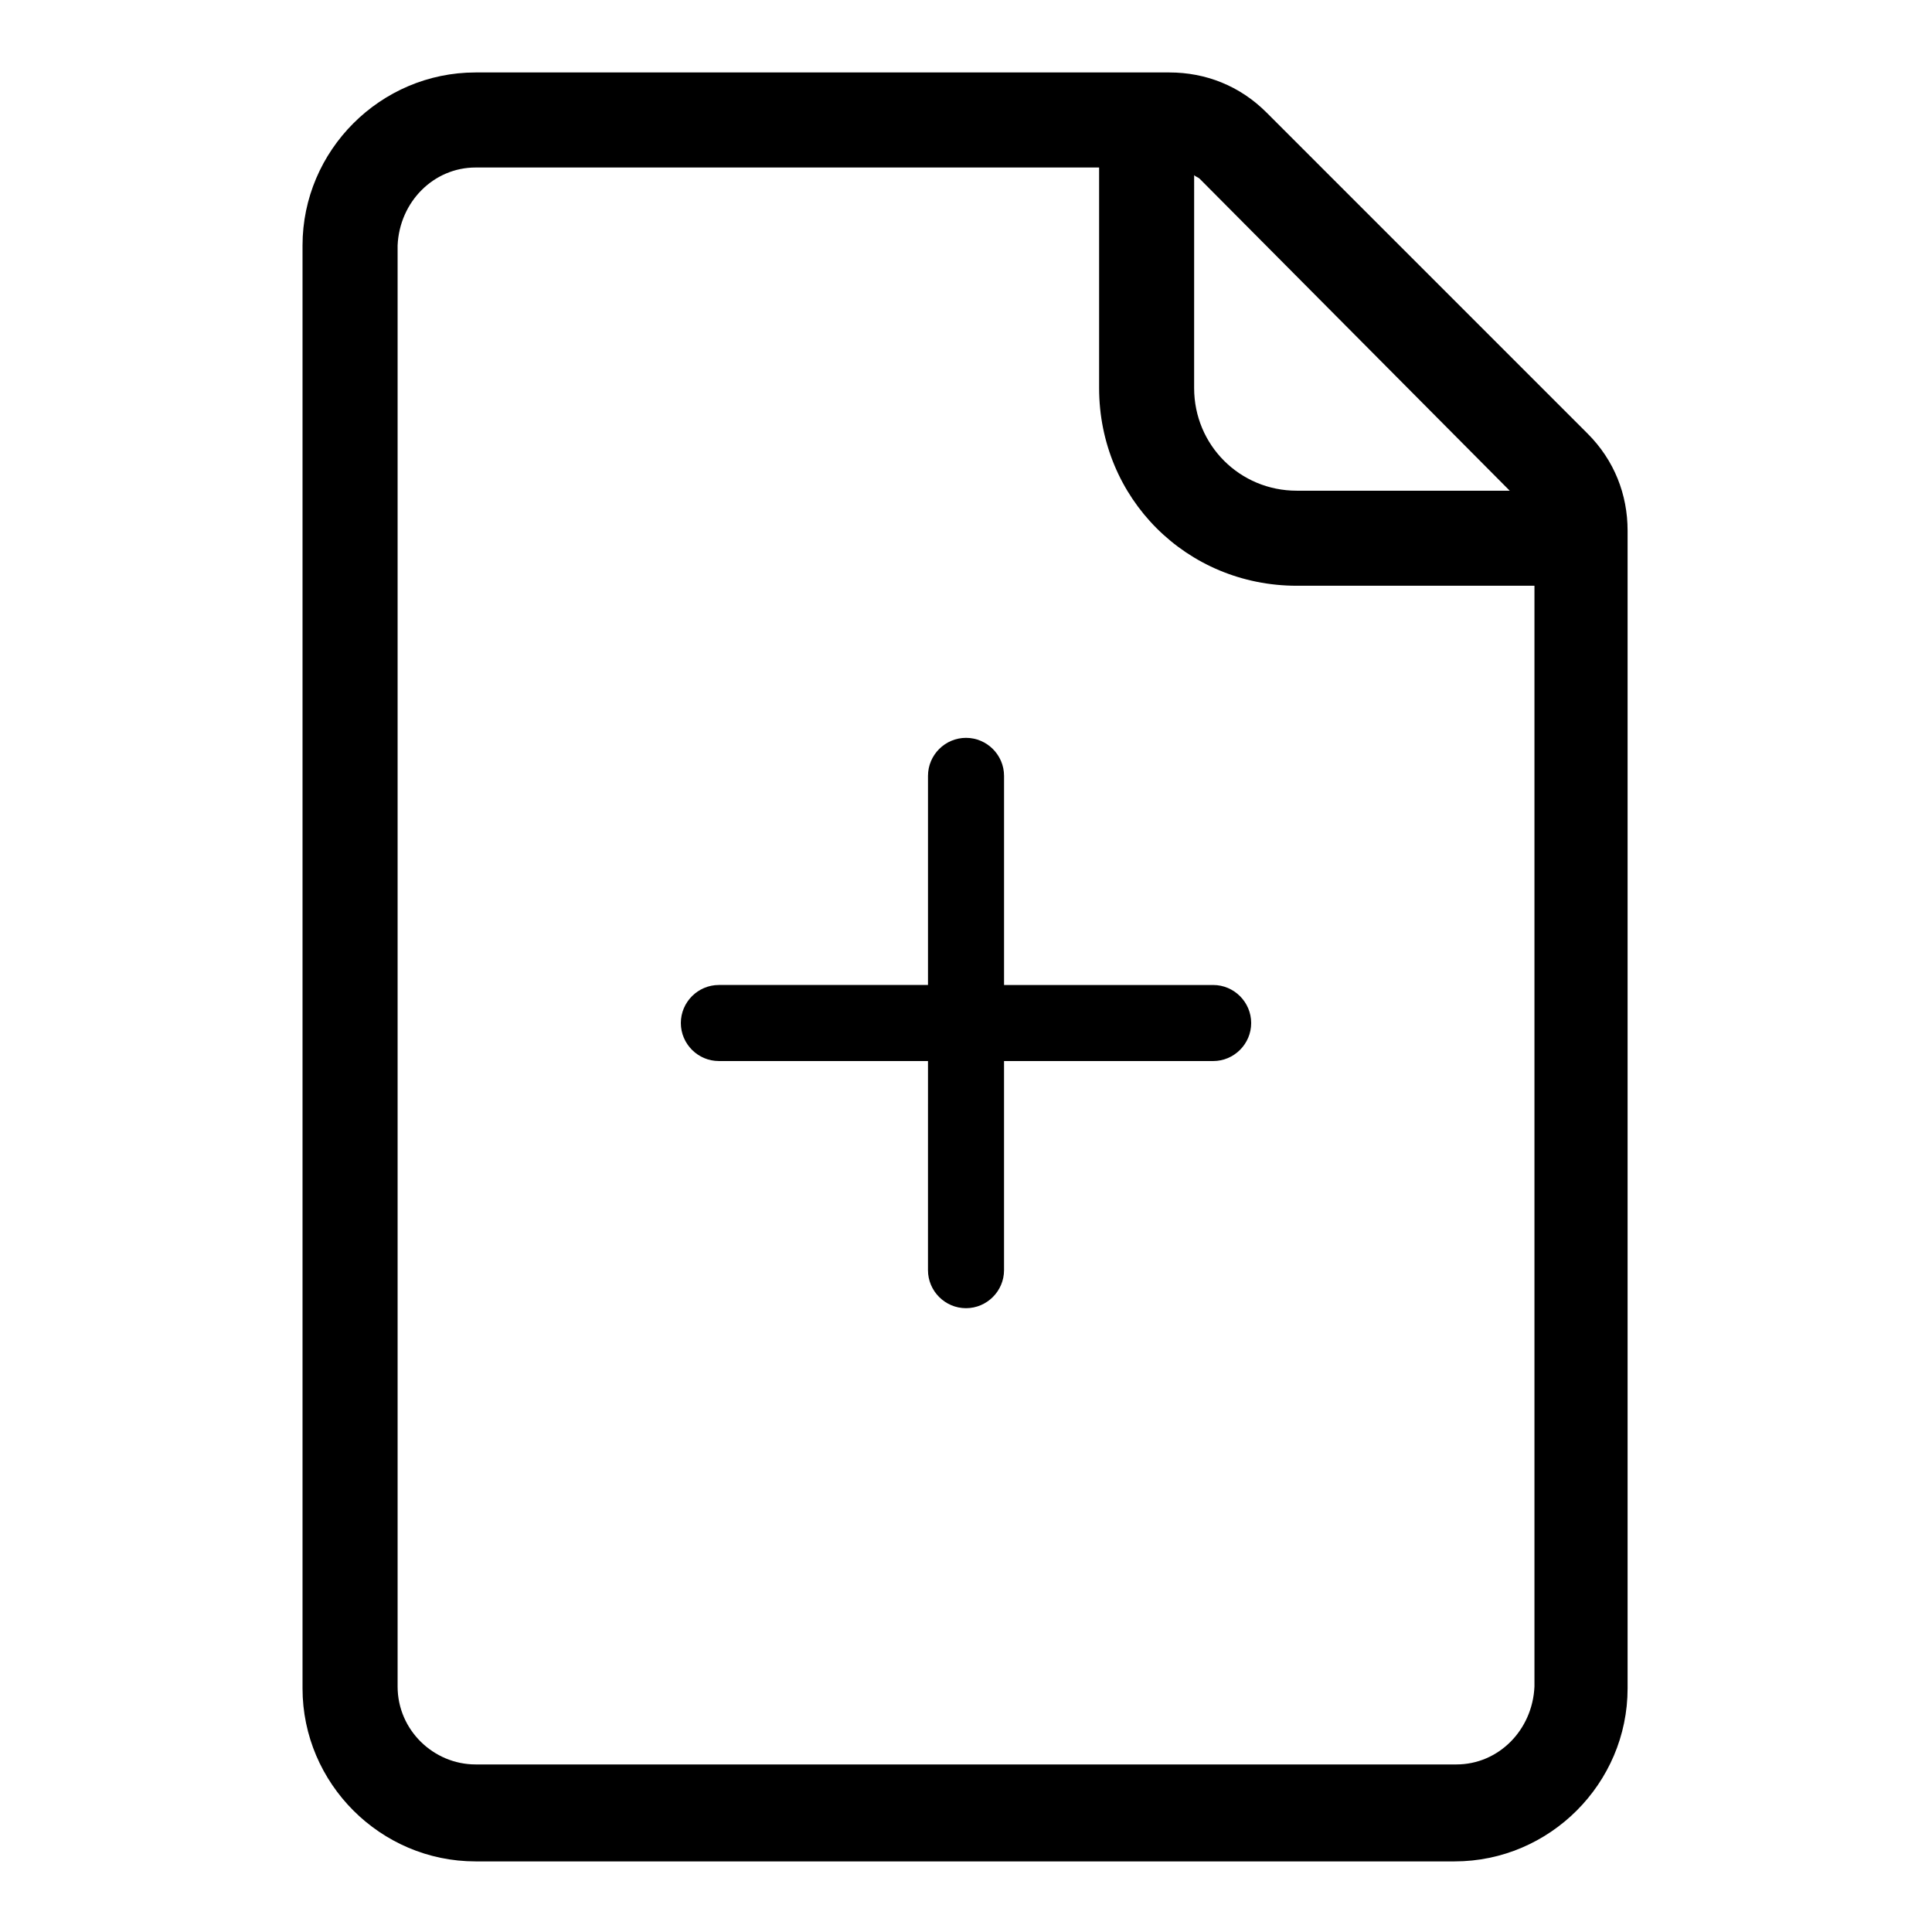
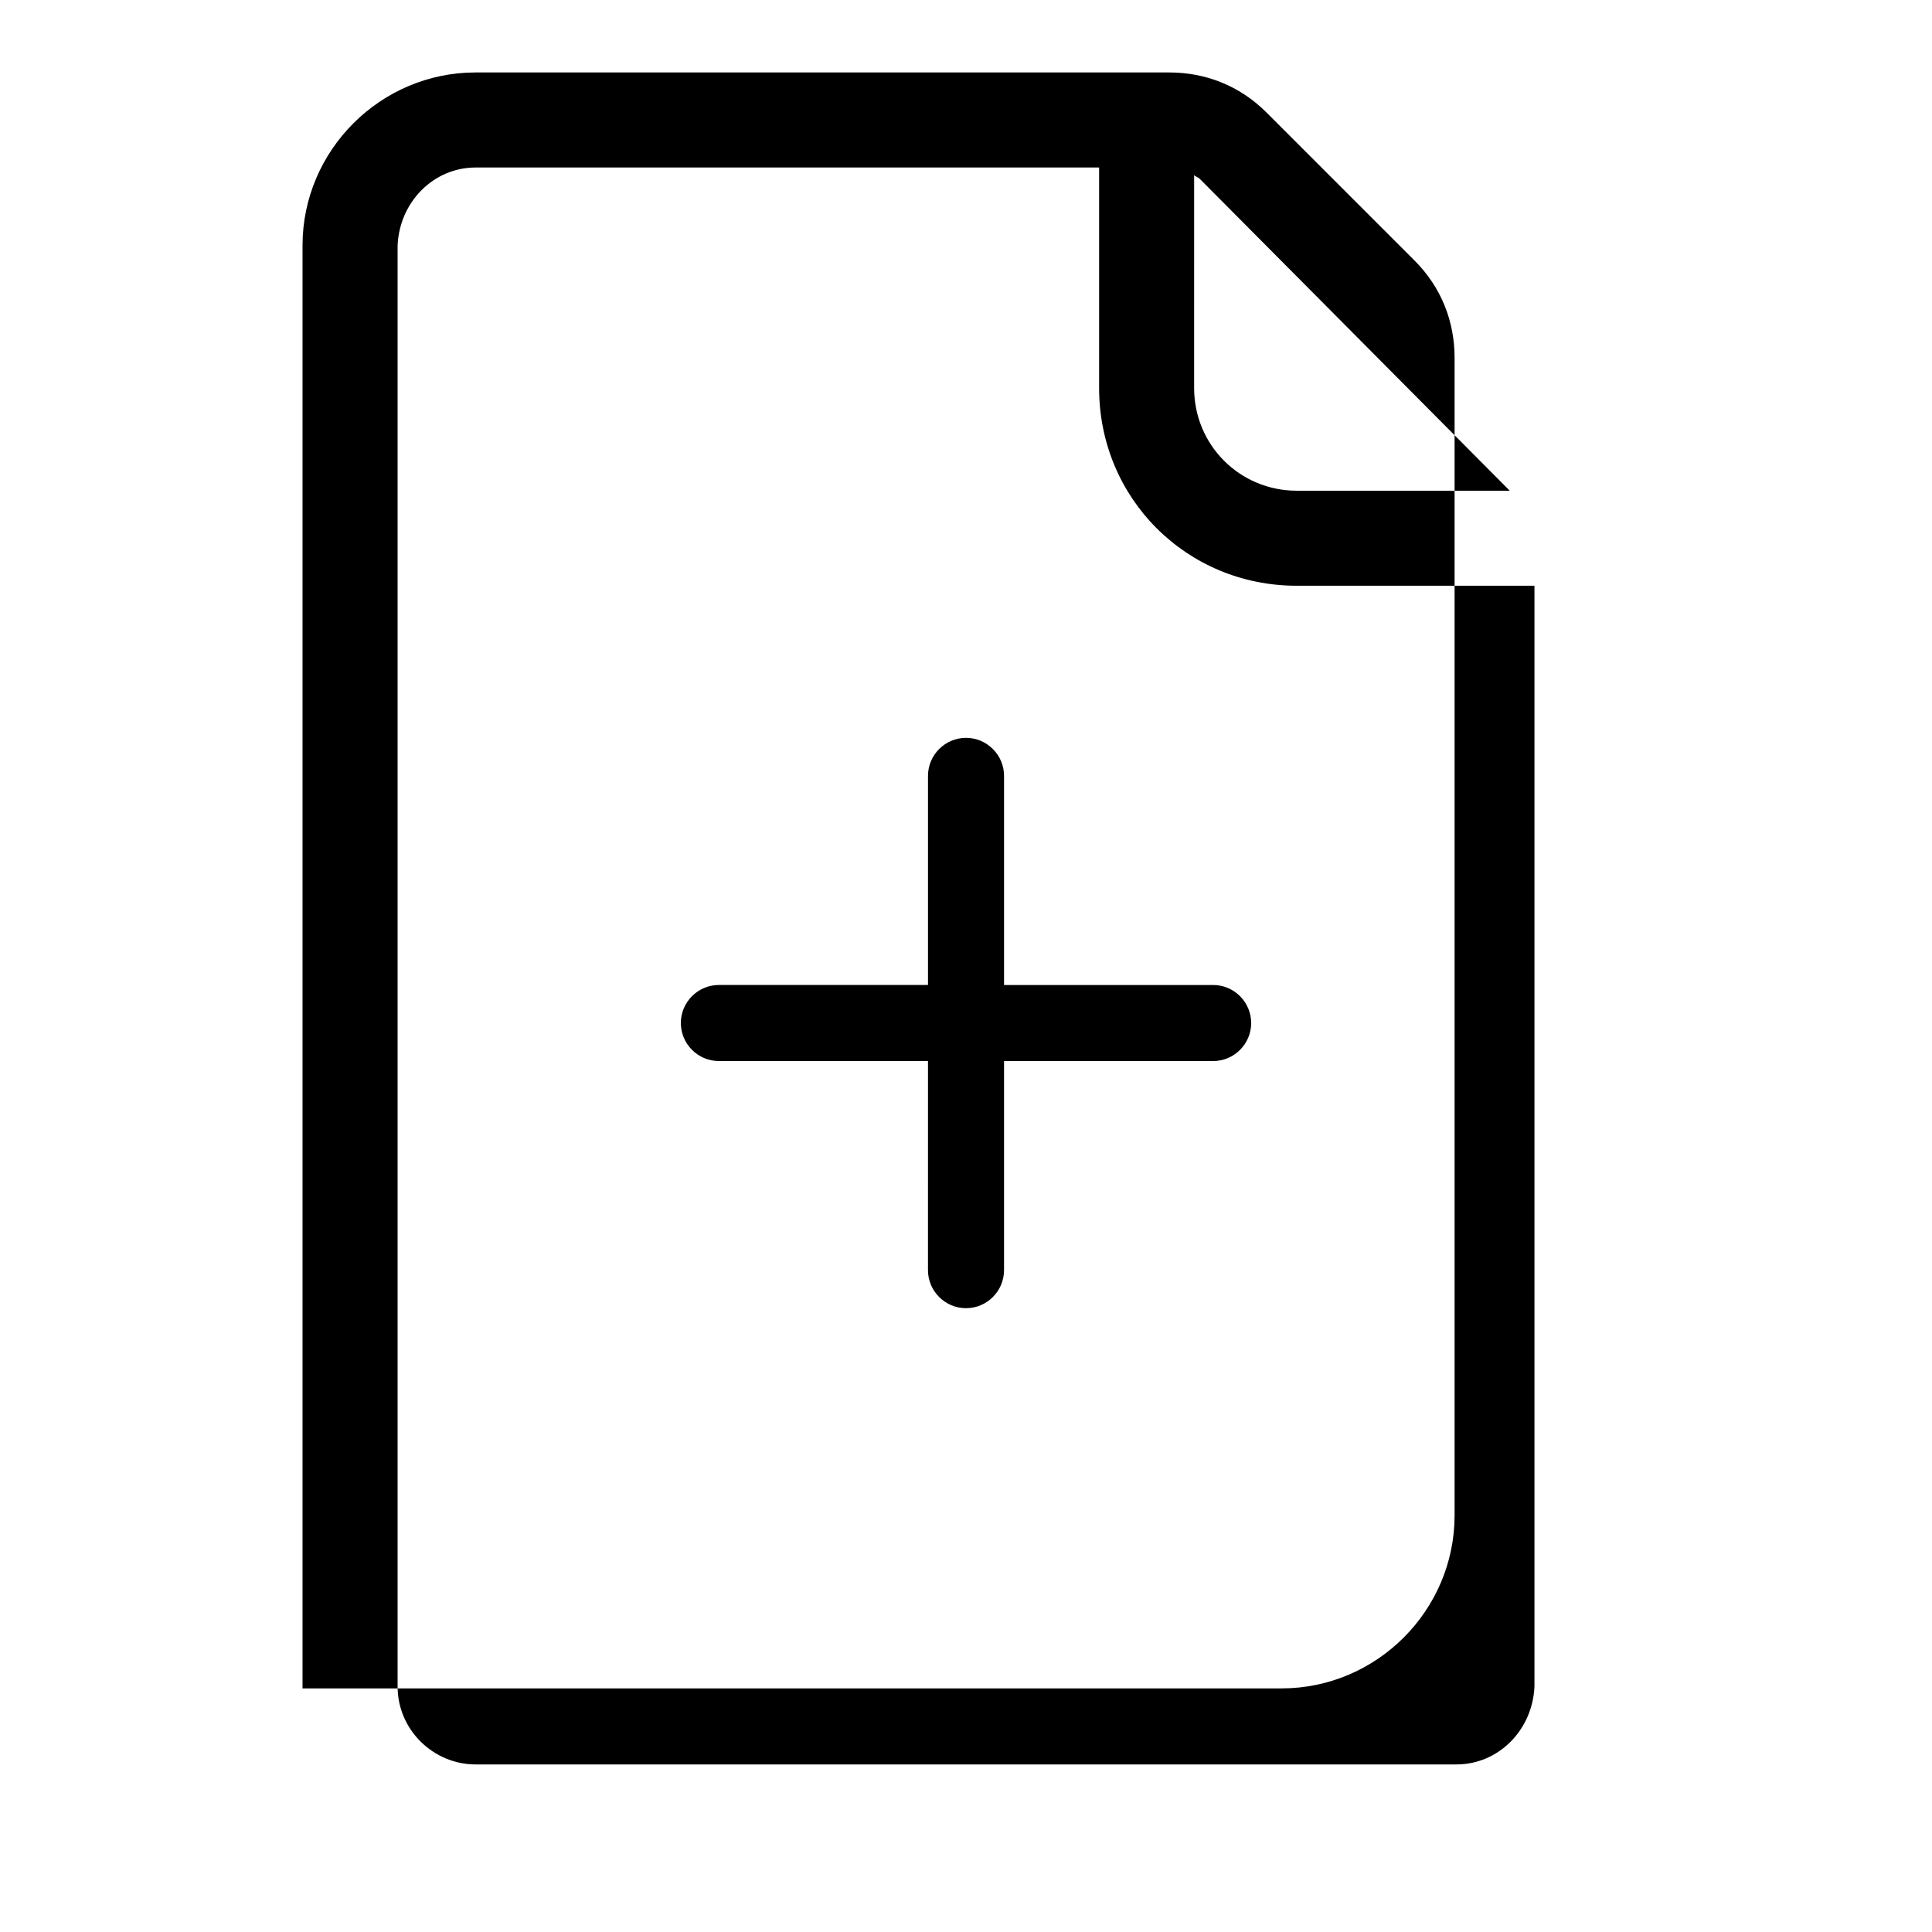
<svg xmlns="http://www.w3.org/2000/svg" fill="#000000" width="800px" height="800px" version="1.1" viewBox="144 144 512 512">
-   <path d="m564.75 258.93-85.145-85.145c-7.055-7.055-16.125-10.582-25.695-10.582h-183.89c-25.191 0-45.848 20.656-45.848 45.848v382.39c0 25.191 20.656 45.848 45.848 45.848h259.46c25.191 0 45.848-20.656 45.848-45.848v-306.82c0-9.57-3.527-18.641-10.578-25.691zm-20.656 15.113h-56.43c-15.113 0-27.207-12.09-27.207-27.207l0.004-56.426c0.504 0.504 1.008 0.504 1.512 1.008zm-14.109 337.55h-259.96c-11.082 0-20.656-9.07-20.656-20.656v-381.89c0.504-11.586 9.574-20.656 20.656-20.656h165.25v58.441c0 29.223 23.176 52.398 52.395 52.398h62.977v291.71c-0.504 11.586-9.57 20.652-20.656 20.652zm-54.41-196.48c0 5.543-4.535 10.078-10.078 10.078l-55.418-0.004v55.418c0 5.543-4.535 10.078-10.078 10.078-5.543 0-10.078-4.535-10.078-10.078l0.004-55.418h-55.418c-5.543 0-10.078-4.535-10.078-10.078s4.535-10.078 10.078-10.078h55.418v-55.414c0-5.543 4.535-10.078 10.078-10.078s10.078 4.535 10.078 10.078v55.418h55.418c5.539 0 10.074 4.535 10.074 10.078z" />
+   <path d="m564.75 258.93-85.145-85.145c-7.055-7.055-16.125-10.582-25.695-10.582h-183.89c-25.191 0-45.848 20.656-45.848 45.848v382.39h259.46c25.191 0 45.848-20.656 45.848-45.848v-306.82c0-9.57-3.527-18.641-10.578-25.691zm-20.656 15.113h-56.43c-15.113 0-27.207-12.09-27.207-27.207l0.004-56.426c0.504 0.504 1.008 0.504 1.512 1.008zm-14.109 337.55h-259.96c-11.082 0-20.656-9.07-20.656-20.656v-381.89c0.504-11.586 9.574-20.656 20.656-20.656h165.25v58.441c0 29.223 23.176 52.398 52.395 52.398h62.977v291.71c-0.504 11.586-9.57 20.652-20.656 20.652zm-54.41-196.48c0 5.543-4.535 10.078-10.078 10.078l-55.418-0.004v55.418c0 5.543-4.535 10.078-10.078 10.078-5.543 0-10.078-4.535-10.078-10.078l0.004-55.418h-55.418c-5.543 0-10.078-4.535-10.078-10.078s4.535-10.078 10.078-10.078h55.418v-55.414c0-5.543 4.535-10.078 10.078-10.078s10.078 4.535 10.078 10.078v55.418h55.418c5.539 0 10.074 4.535 10.074 10.078z" />
</svg>